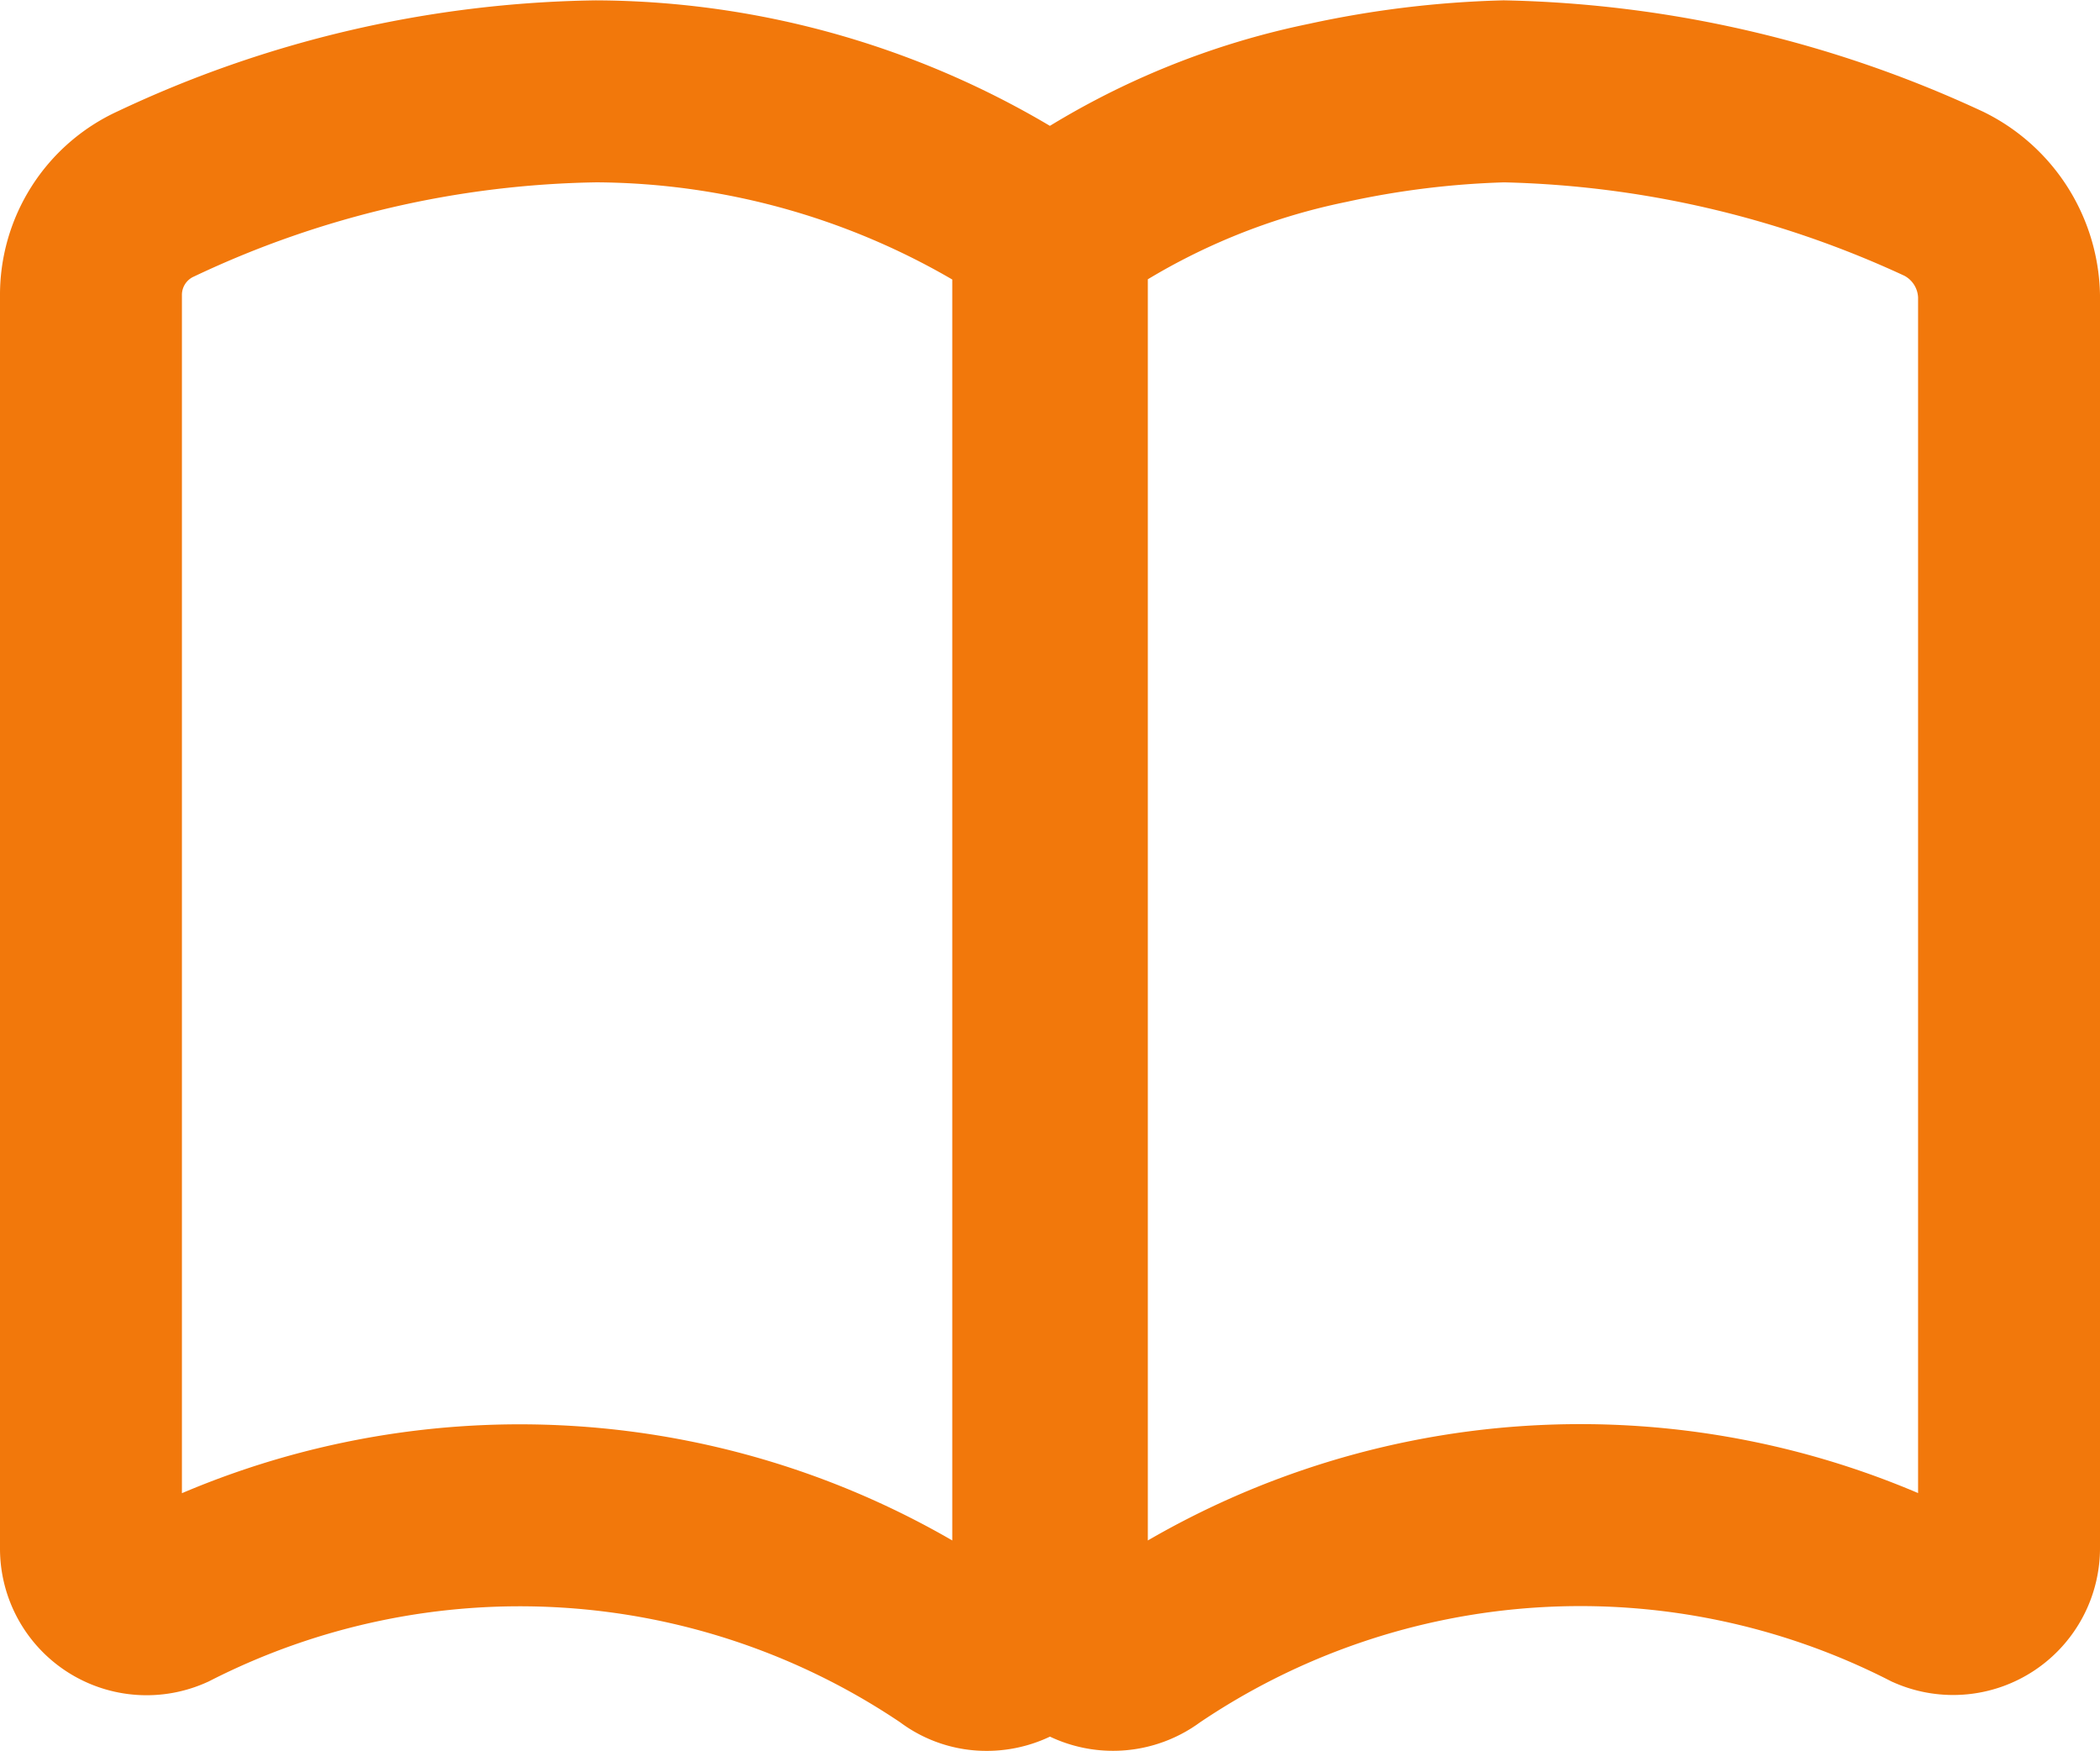
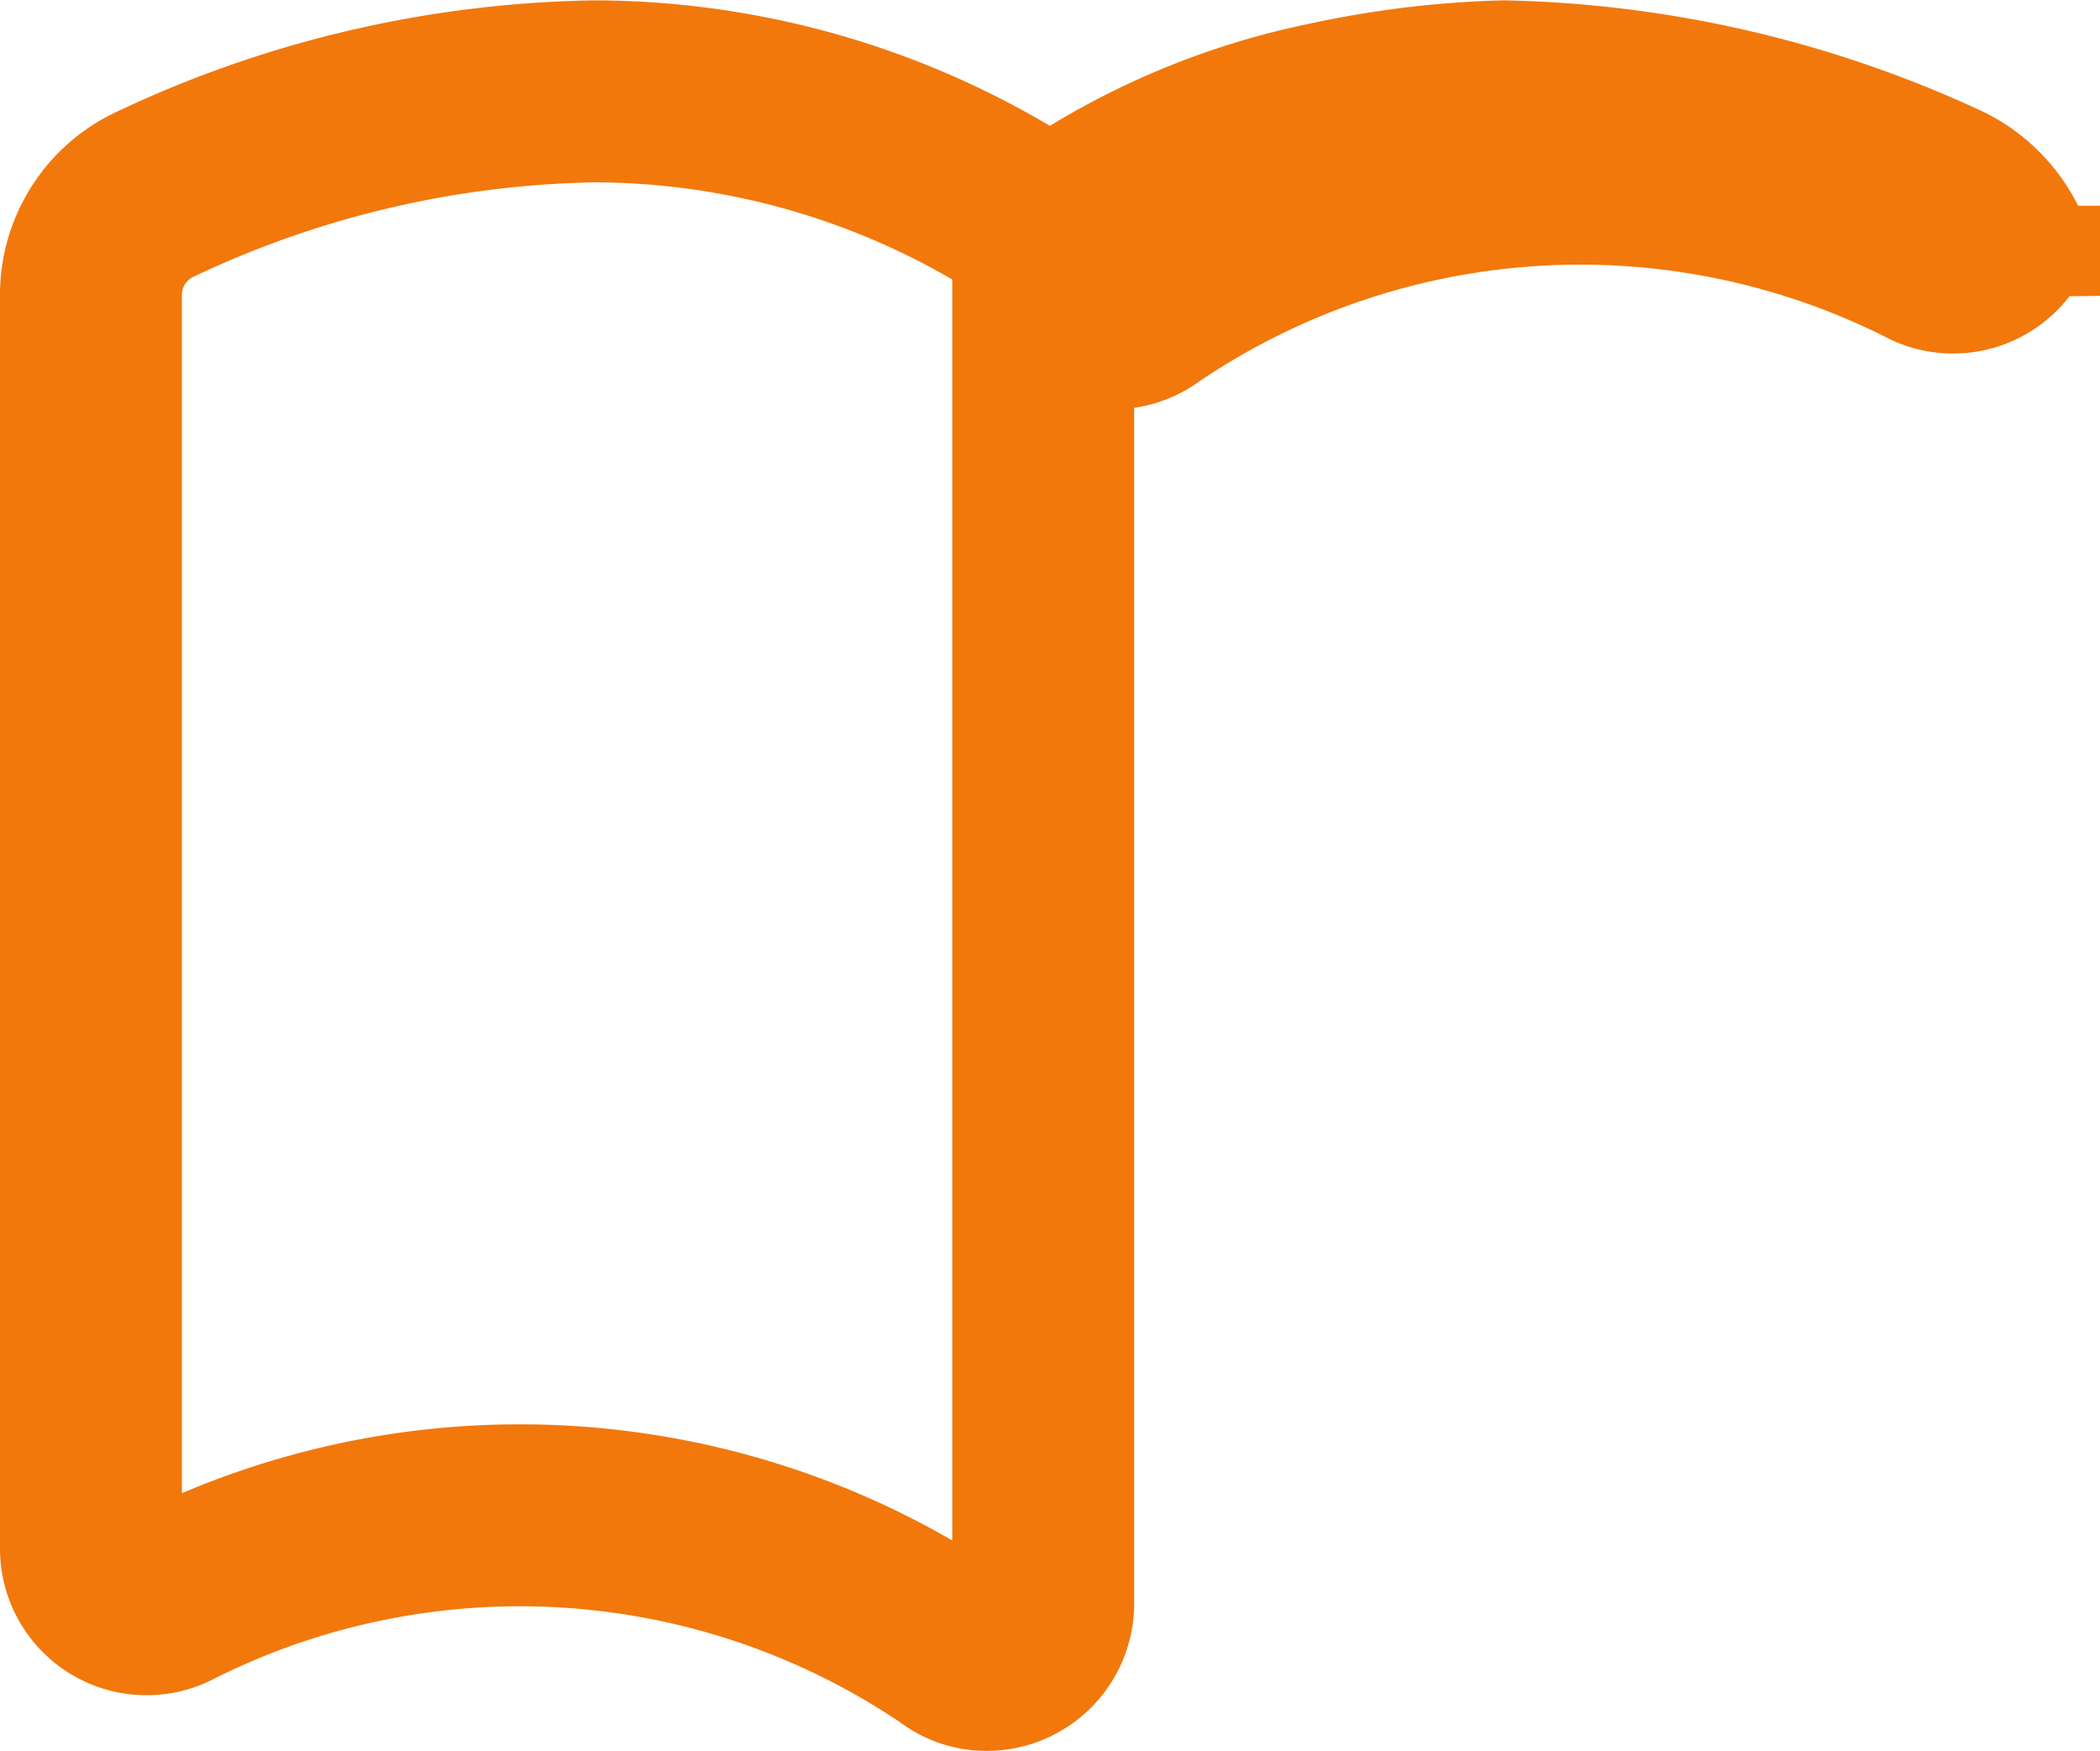
<svg xmlns="http://www.w3.org/2000/svg" width="23.087" height="19.244" viewBox="0 0 23.087 19.244">
-   <path id="icn_volantino" d="M5.554,3A11.7,11.7,0,0,0,.714,4.127,1.22,1.22,0,0,0,0,5.248V19.008a.612.612,0,0,0,.862.567,8.493,8.493,0,0,1,8.617.538.588.588,0,0,0,.374.127.621.621,0,0,0,.616-.616V4.845a.615.615,0,0,0-.263-.5A8.865,8.865,0,0,0,5.554,3ZM20.373,4.127A12.061,12.061,0,0,0,15.533,3a10.367,10.367,0,0,0-1.934.236,7.917,7.917,0,0,0-2.717,1.111.6.6,0,0,0-.263.5V19.591a.618.618,0,0,0,.993.521,8.478,8.478,0,0,1,8.613-.538.615.615,0,0,0,.862-.567V5.248A1.285,1.285,0,0,0,20.373,4.127Z" transform="translate(1 -1.996)" fill="none" stroke="#f2780b" stroke-width="2" />
+   <path id="icn_volantino" d="M5.554,3A11.7,11.7,0,0,0,.714,4.127,1.22,1.22,0,0,0,0,5.248V19.008a.612.612,0,0,0,.862.567,8.493,8.493,0,0,1,8.617.538.588.588,0,0,0,.374.127.621.621,0,0,0,.616-.616V4.845a.615.615,0,0,0-.263-.5A8.865,8.865,0,0,0,5.554,3ZM20.373,4.127A12.061,12.061,0,0,0,15.533,3a10.367,10.367,0,0,0-1.934.236,7.917,7.917,0,0,0-2.717,1.111.6.6,0,0,0-.263.5a.618.618,0,0,0,.993.521,8.478,8.478,0,0,1,8.613-.538.615.615,0,0,0,.862-.567V5.248A1.285,1.285,0,0,0,20.373,4.127Z" transform="translate(1 -1.996)" fill="none" stroke="#f2780b" stroke-width="2" />
</svg>